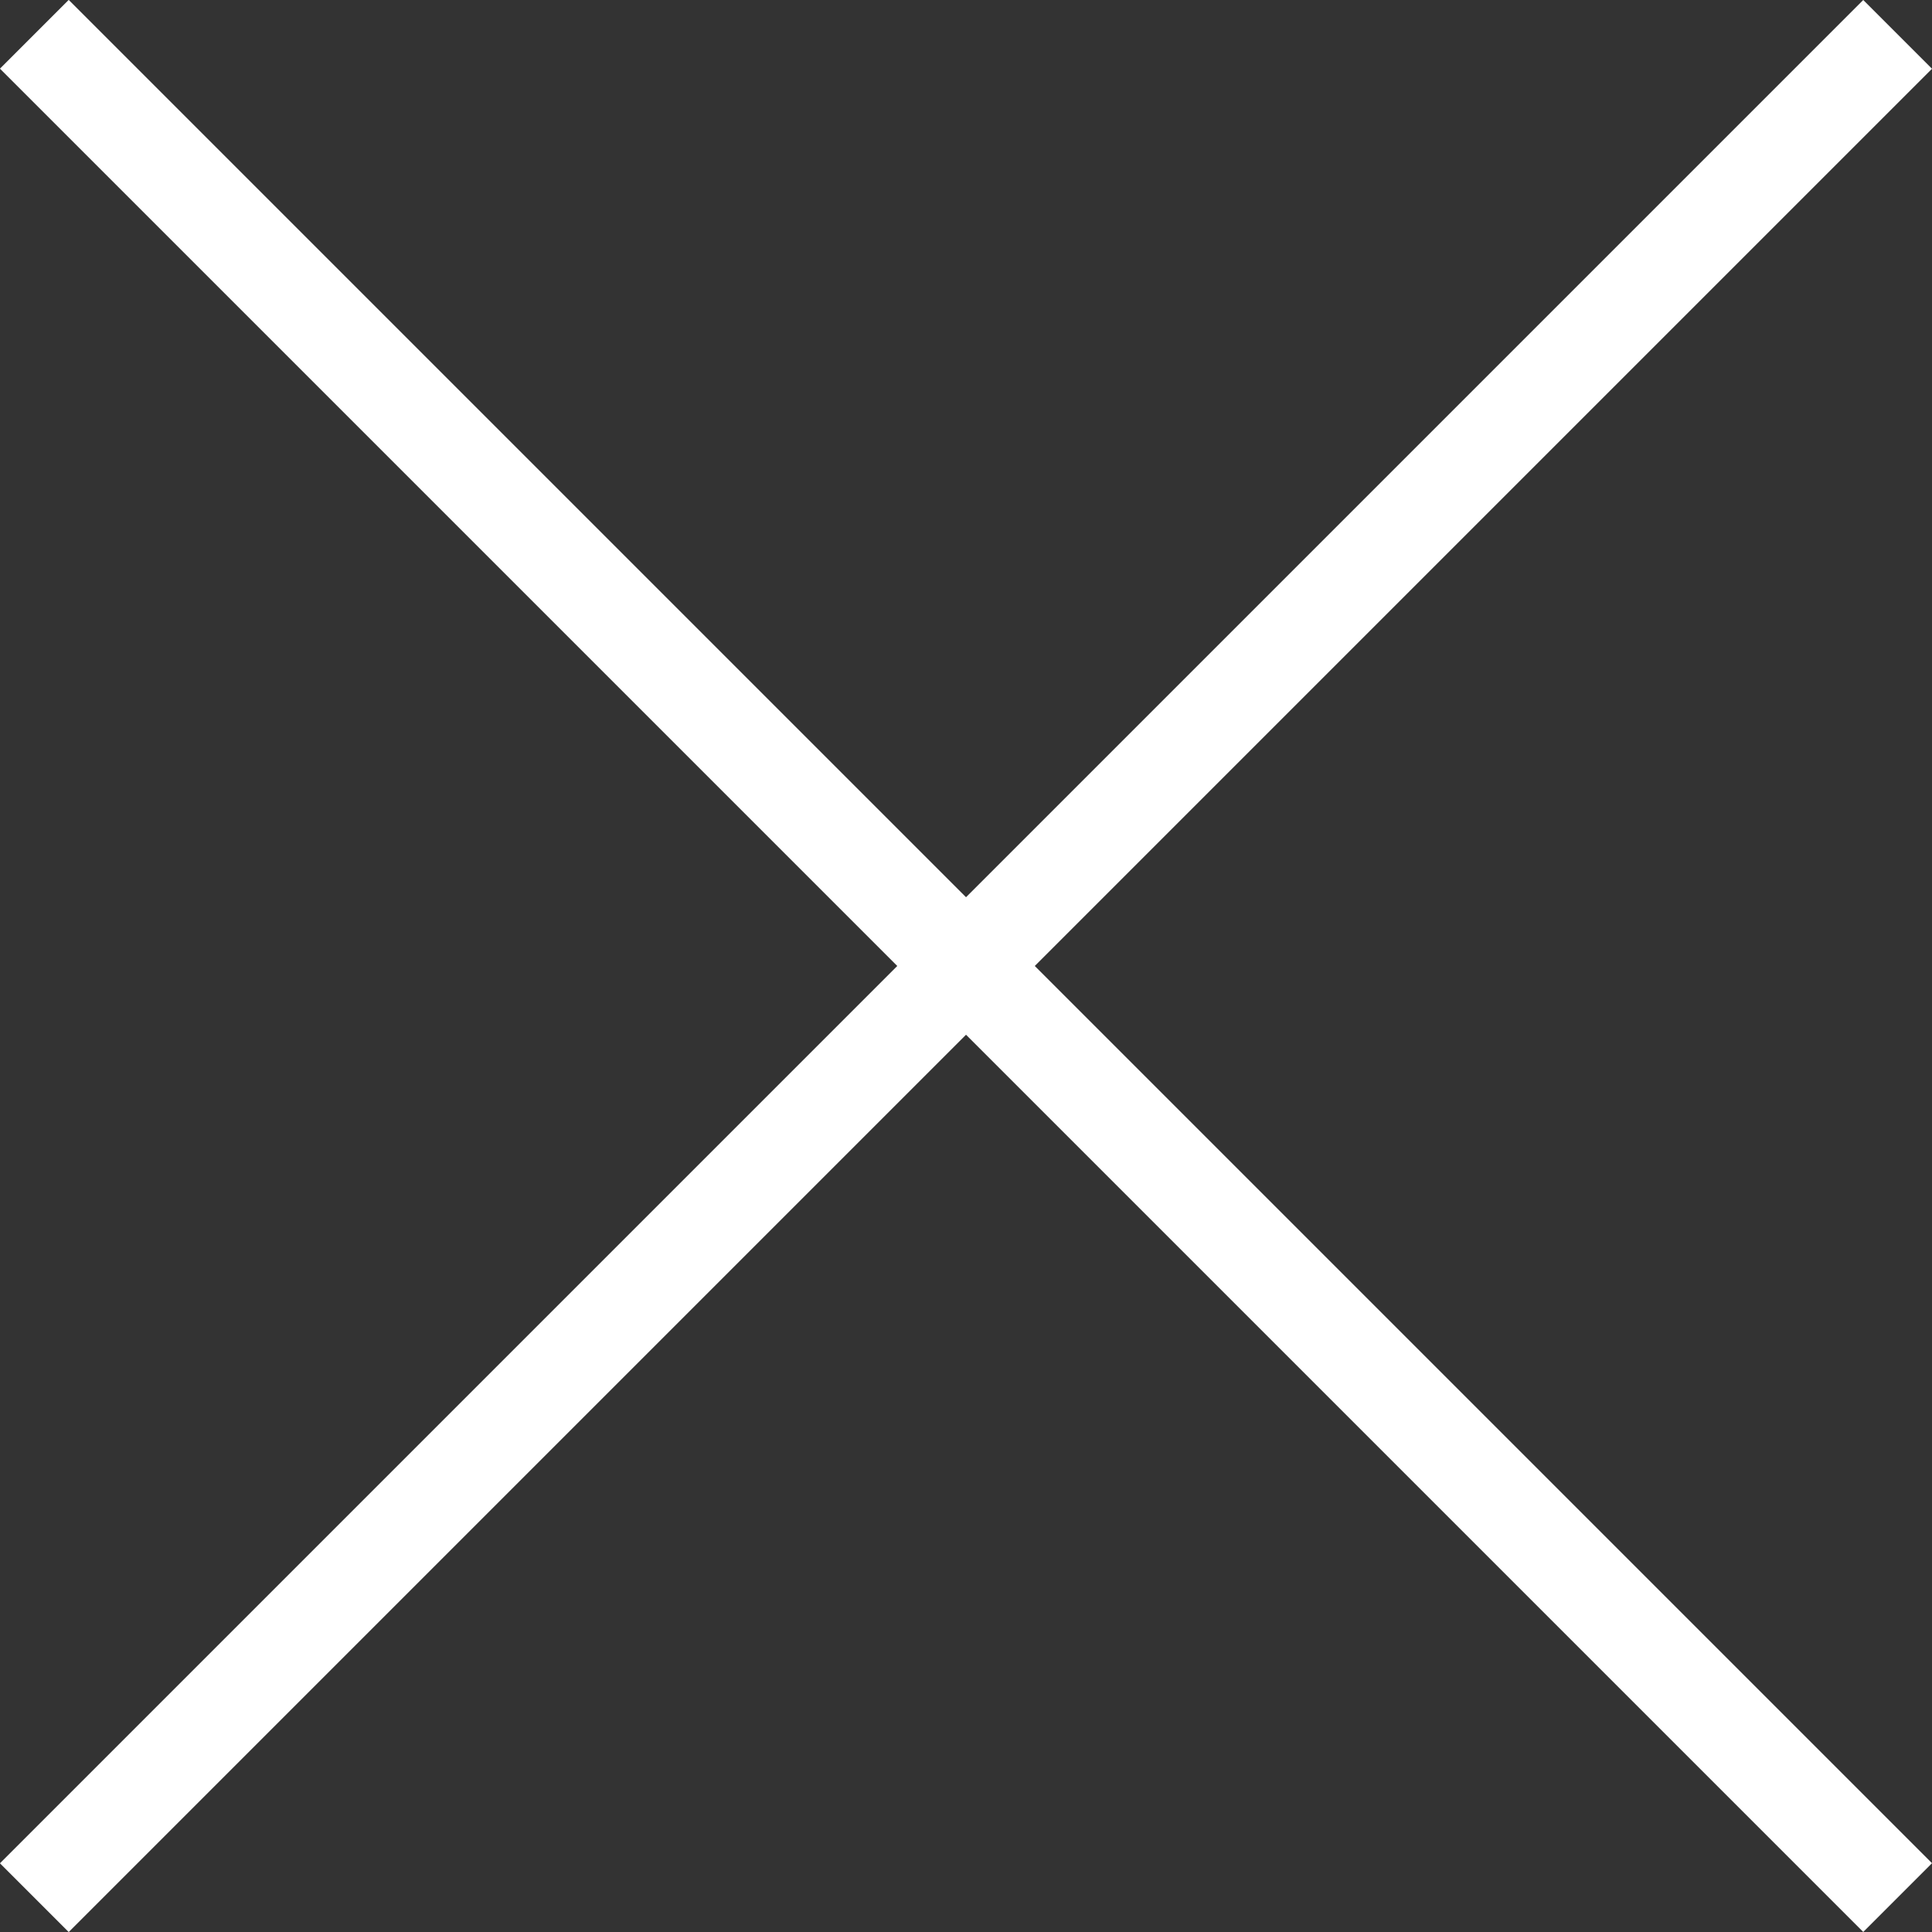
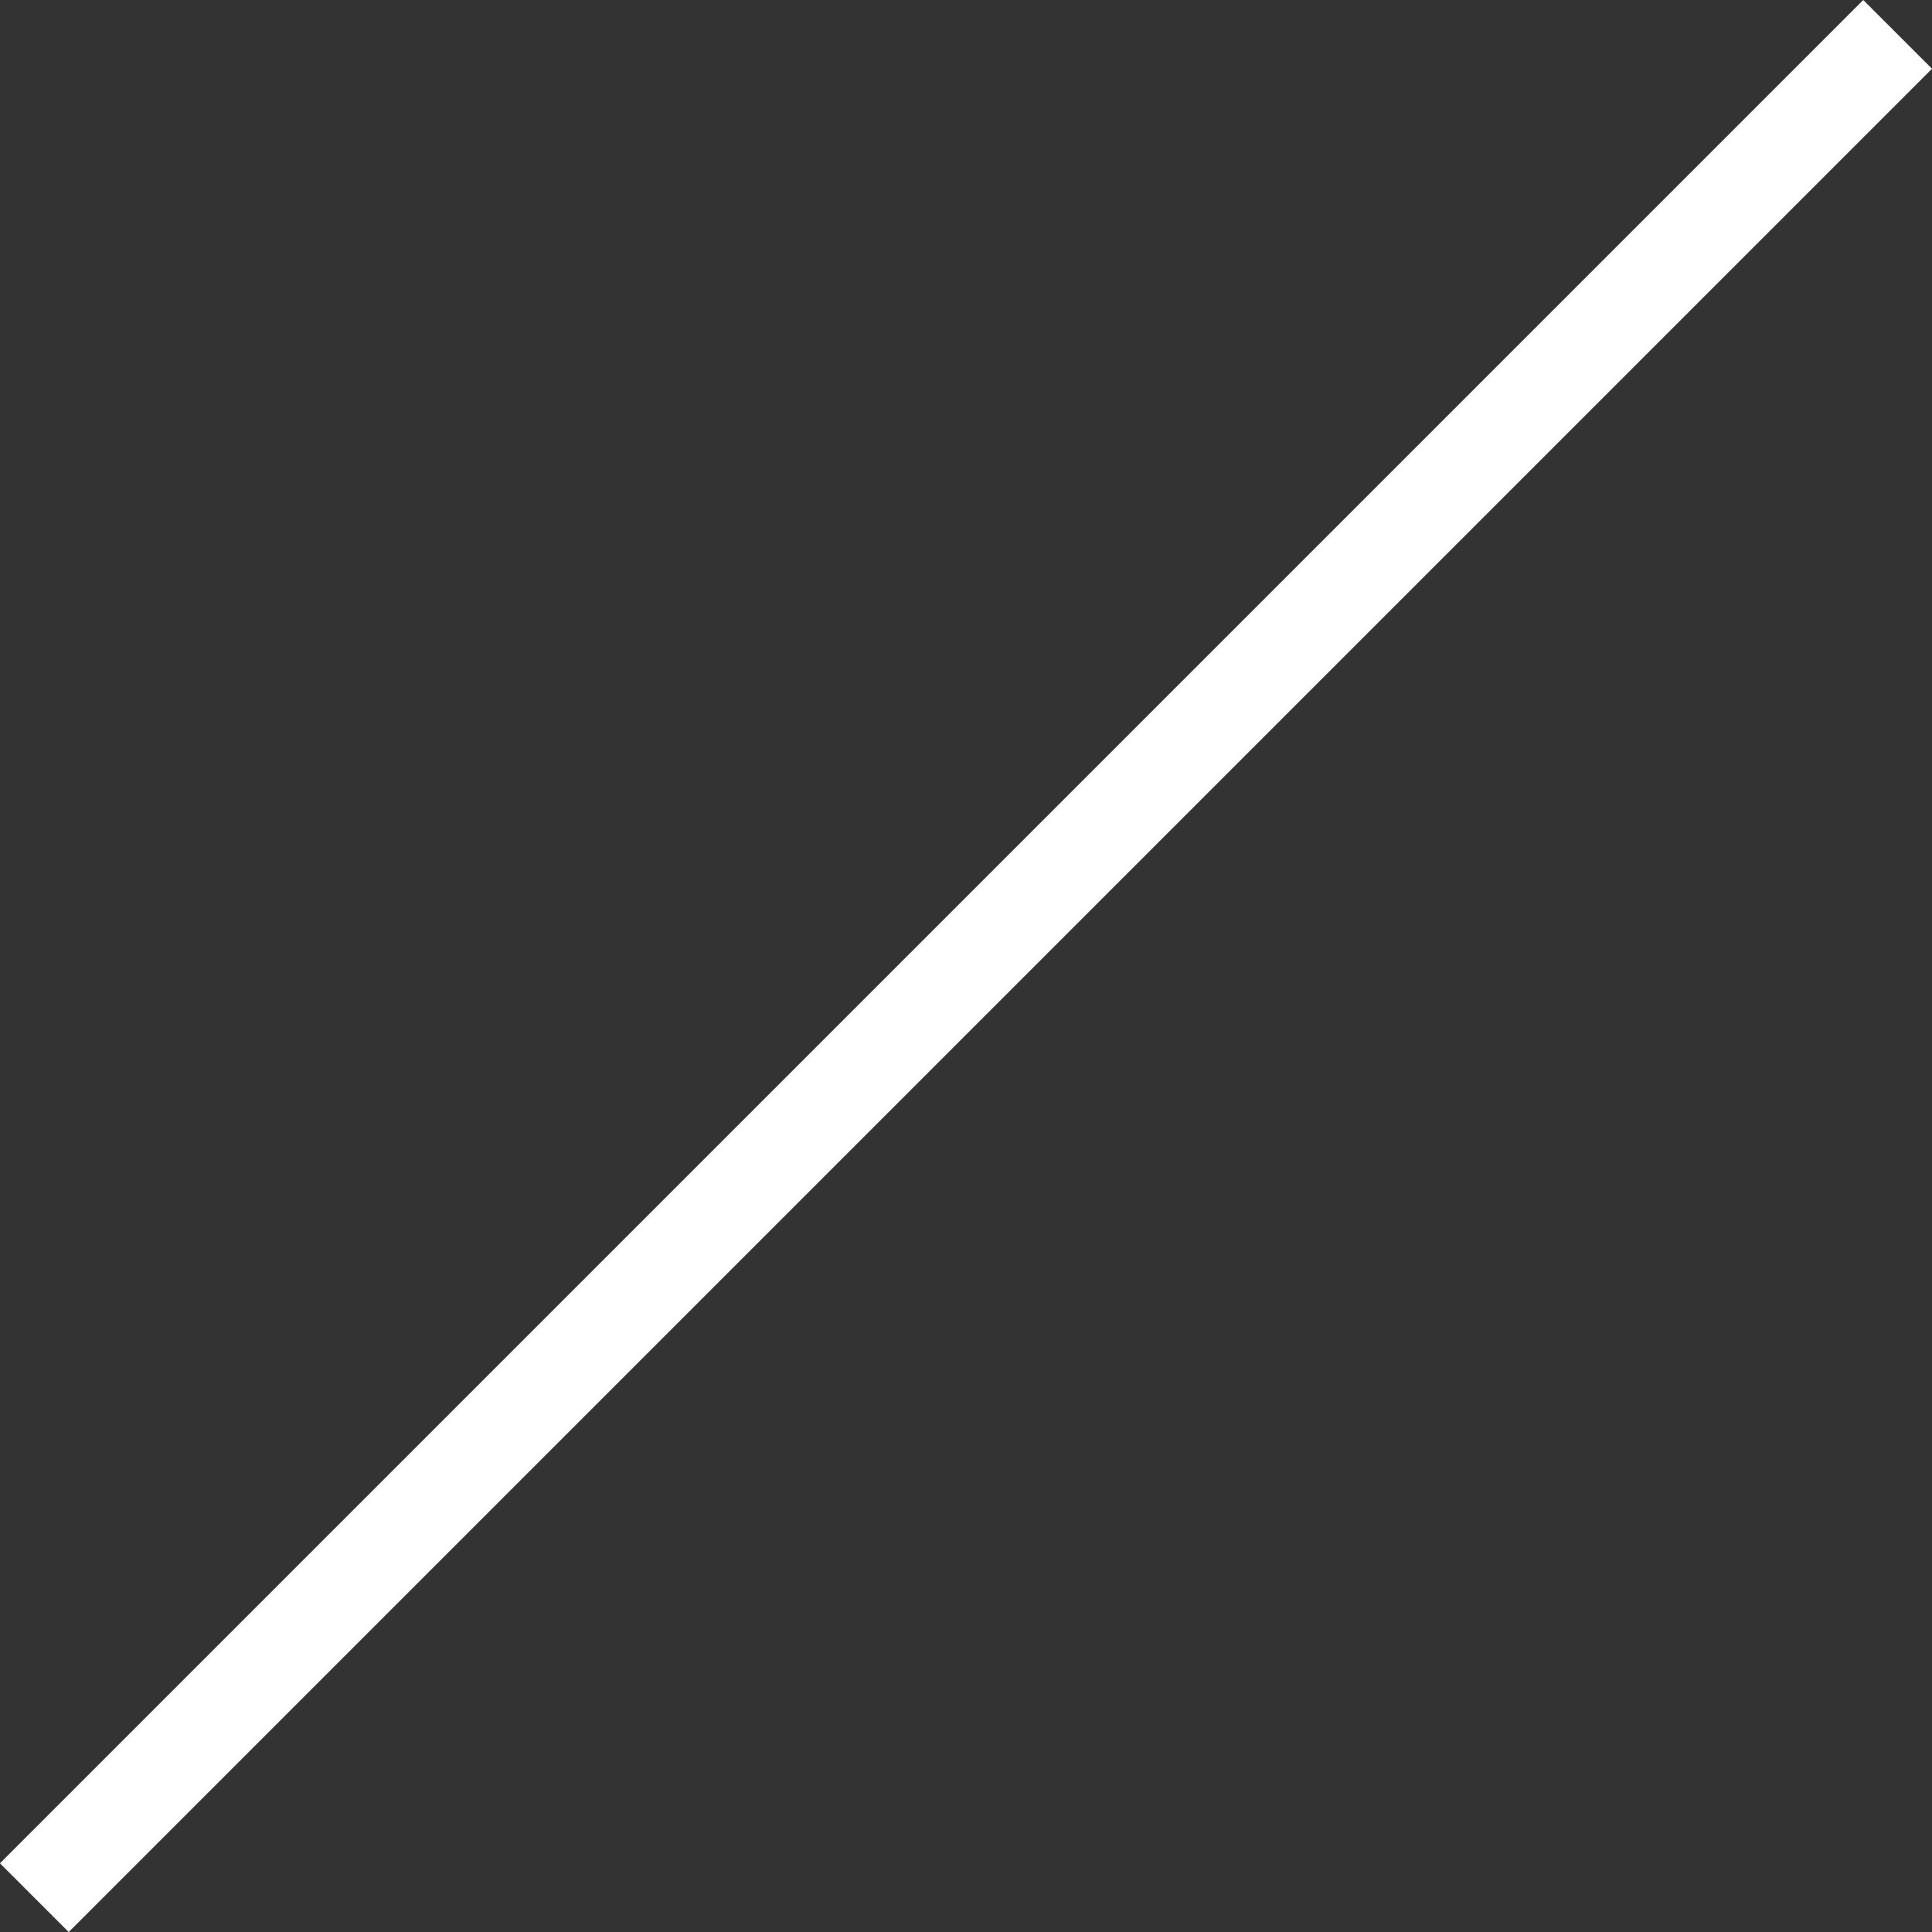
<svg xmlns="http://www.w3.org/2000/svg" width="39.734" height="39.734" viewBox="0 0 39.734 39.734">
  <rect x="0" y="0" width="39.734" height="39.734" fill="#333333" stroke="none" />
  <g id="グループ_29999" data-name="グループ 29999" transform="translate(17086.766 21963.027)">
    <g id="グループ_29998" data-name="グループ 29998">
-       <path id="パス_2106" data-name="パス 2106" d="M-15959.06-13793.178l38.321,38.321" transform="translate(-1127 -8169.144)" fill="none" stroke="#fff" stroke-width="2" />
      <path id="パス_2107" data-name="パス 2107" d="M-15959.06-13793.178l38.321,38.321" transform="translate(-3292.882 -37883.059) rotate(-90)" fill="none" stroke="#fff" stroke-width="2" />
    </g>
  </g>
</svg>